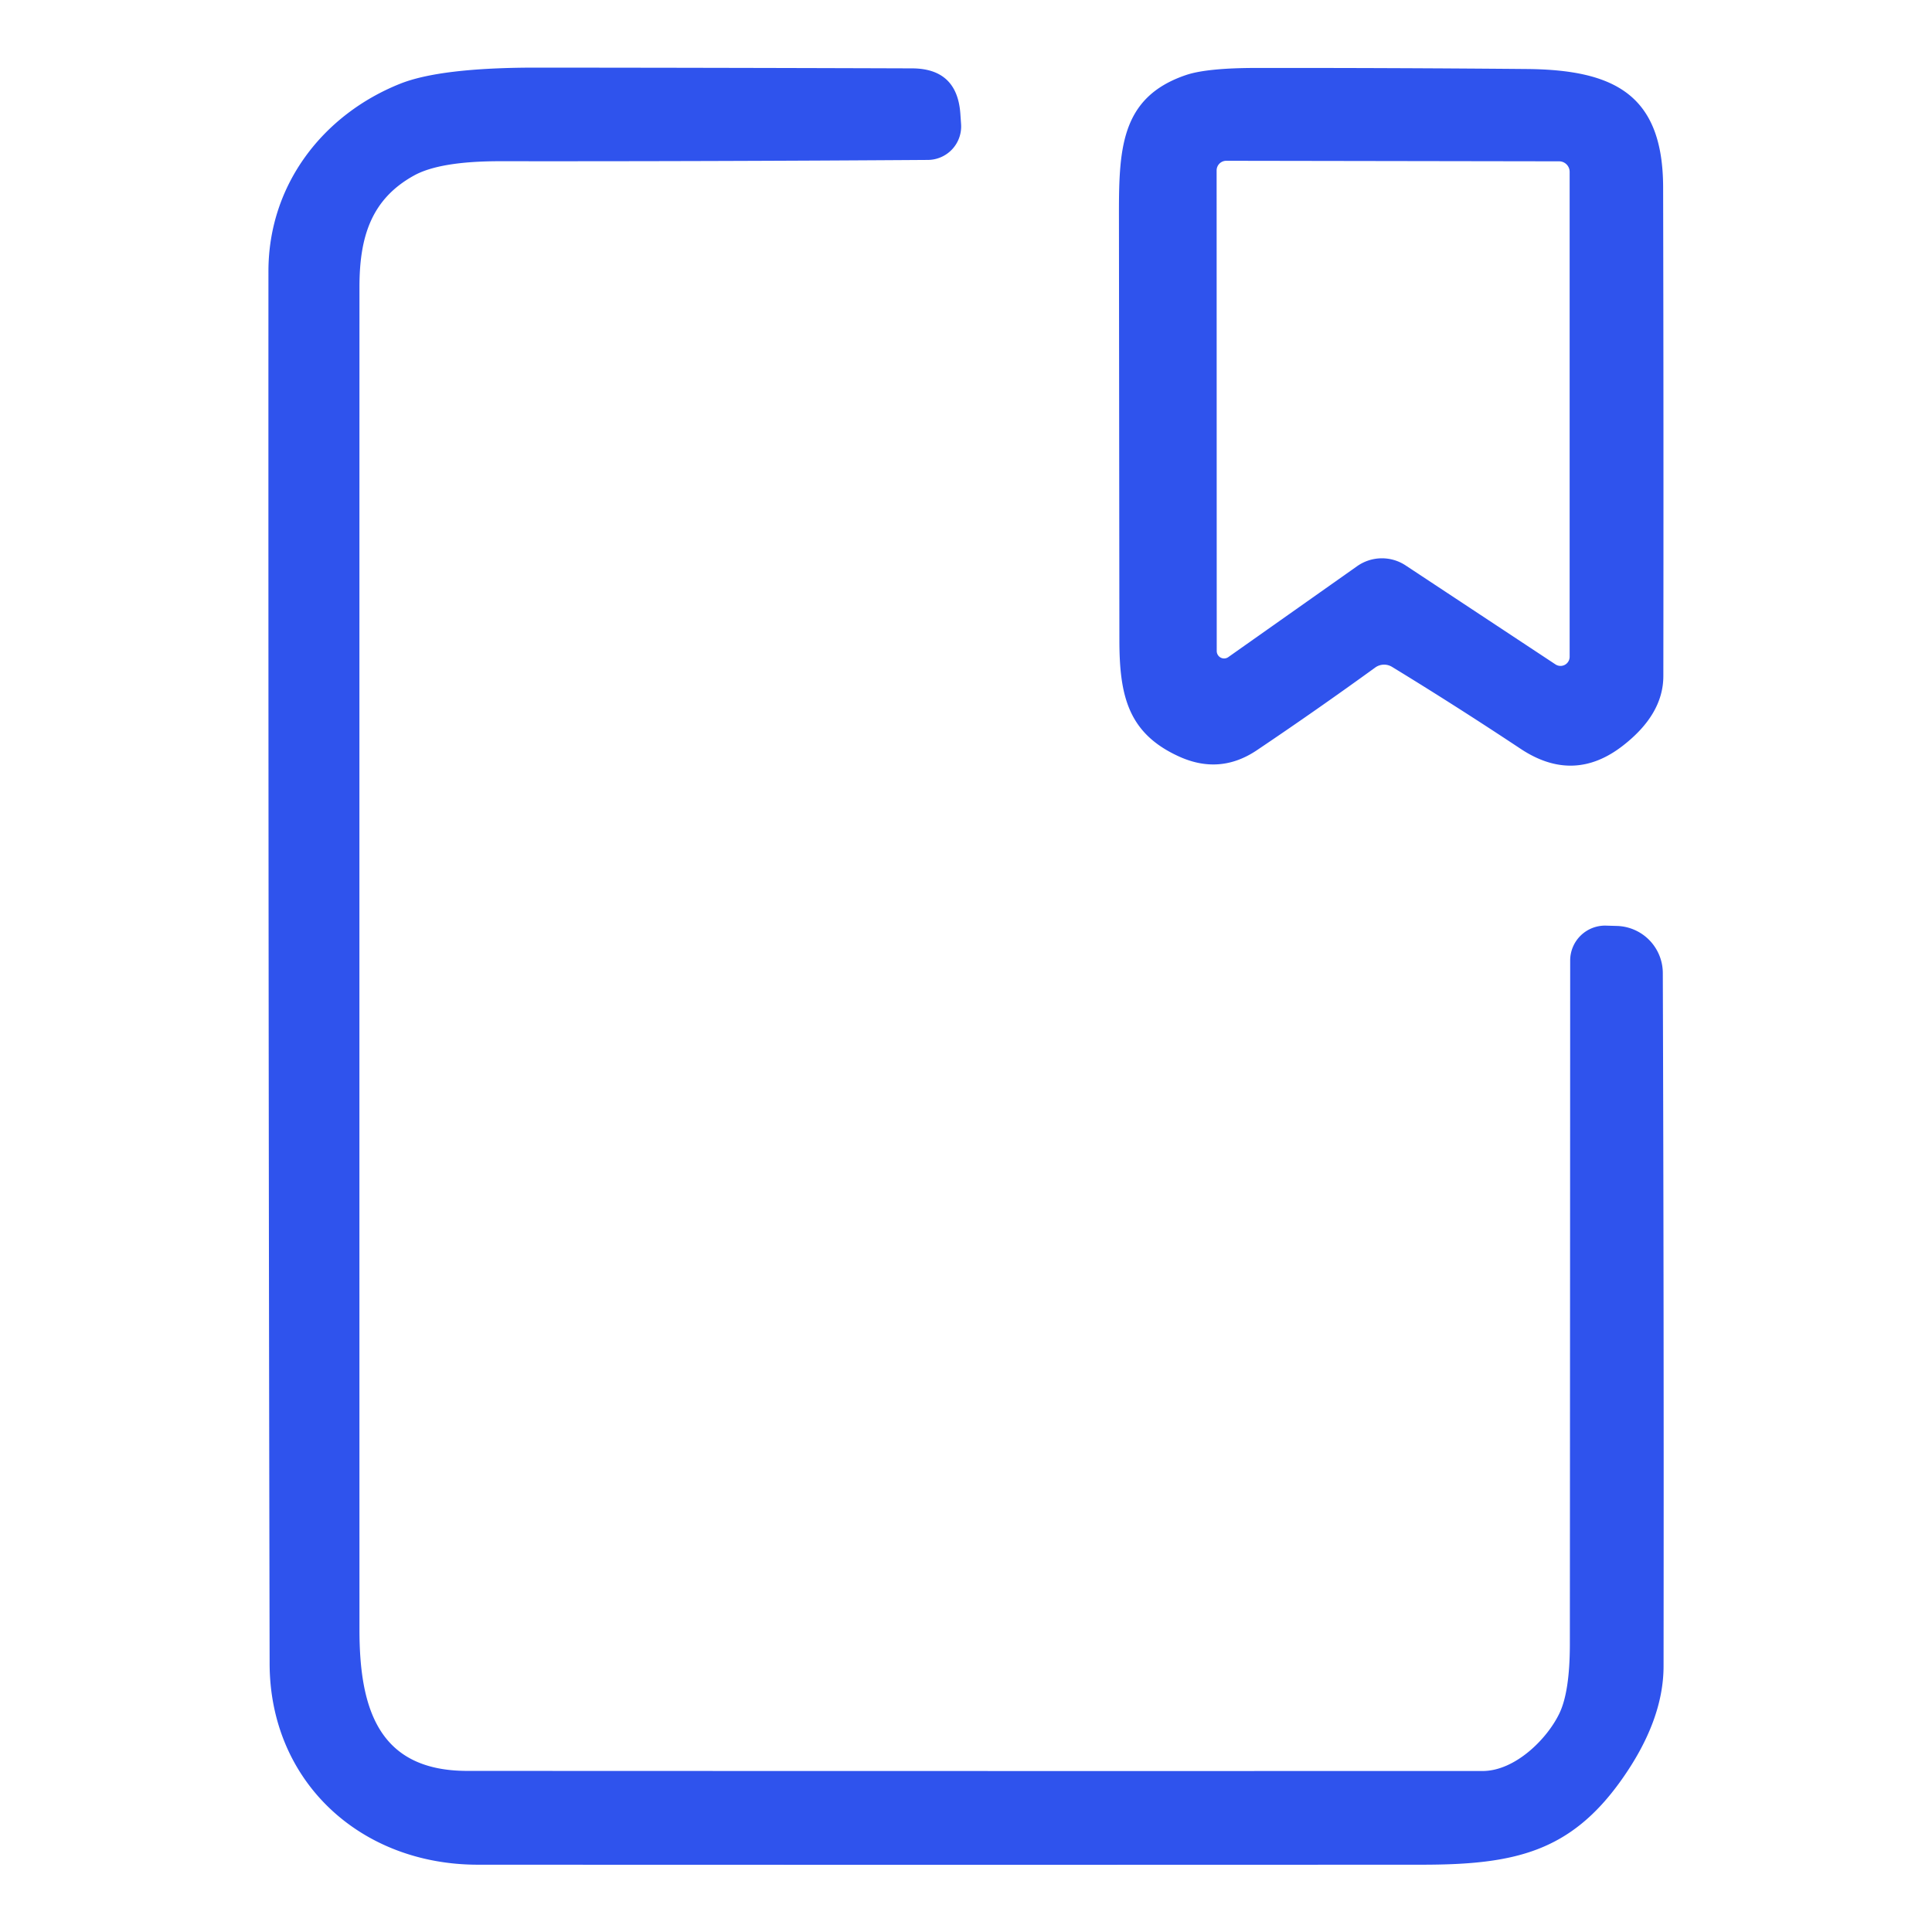
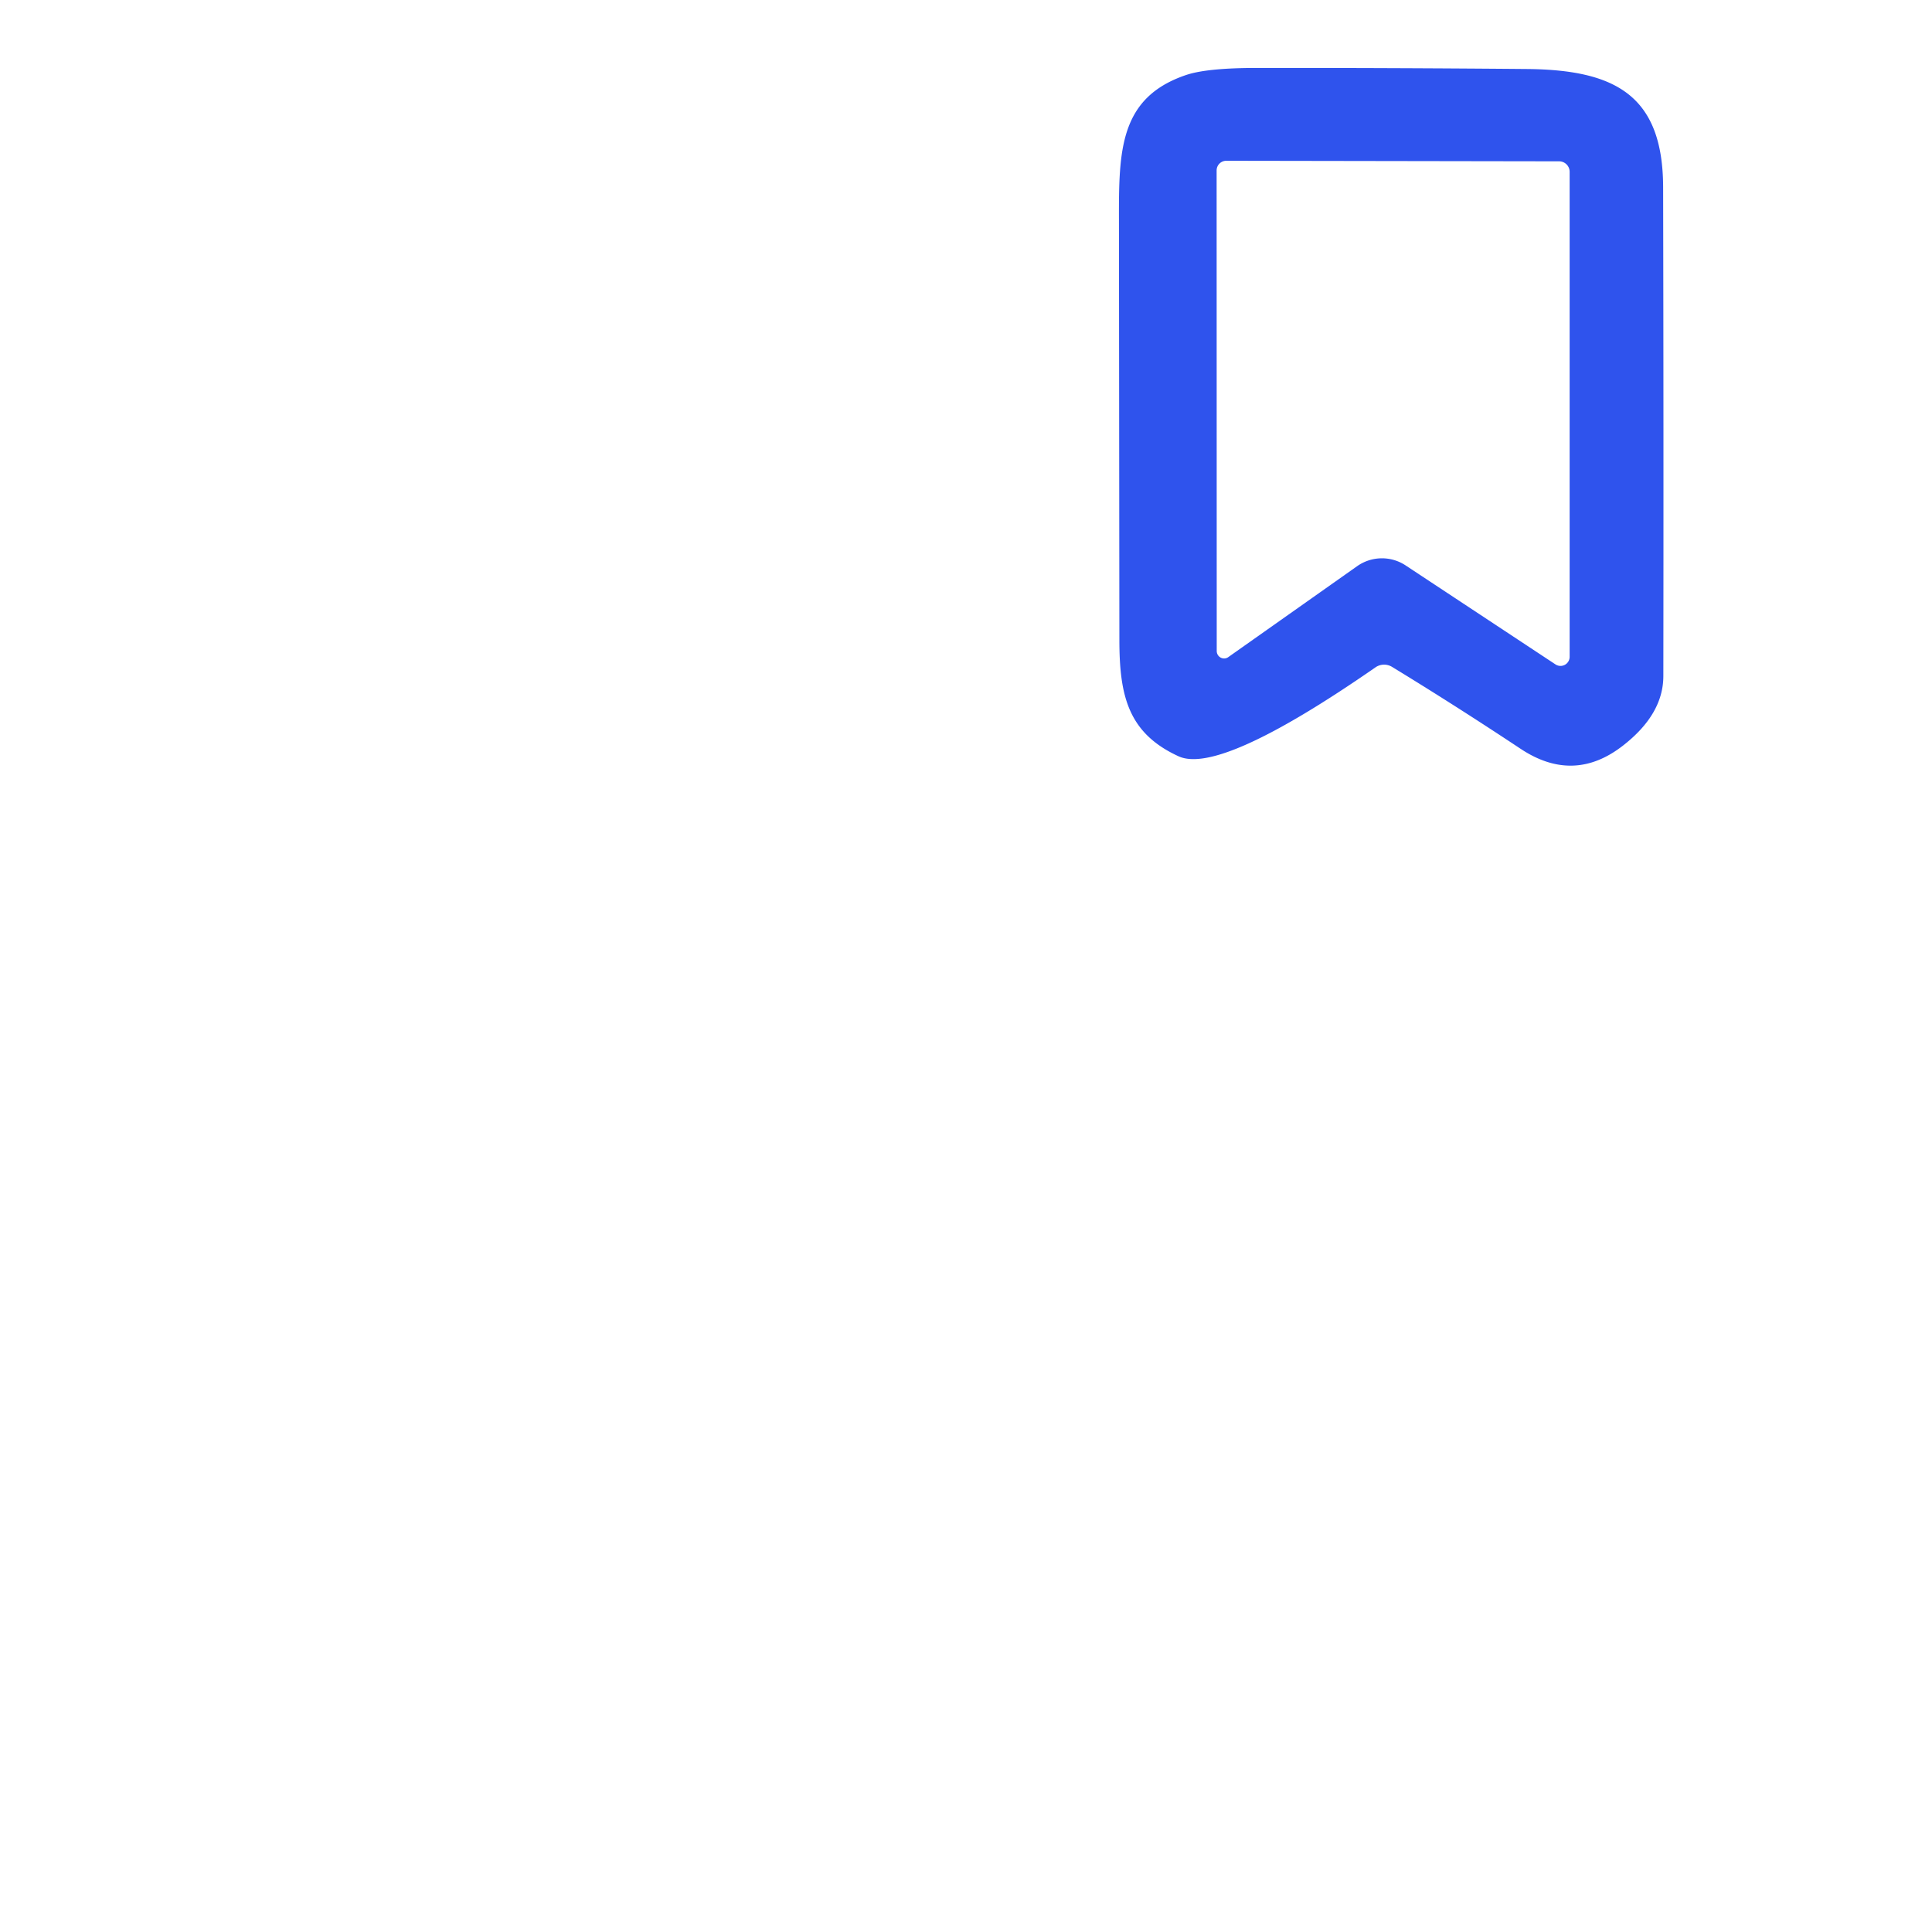
<svg xmlns="http://www.w3.org/2000/svg" version="1.1" viewBox="0.00 0.00 180.00 180.00">
-   <path fill="#2f53ed" d="   M 138.15 165.00   C 141.15 164.99 144.14 162.03 145.29 159.62   Q 146.25 157.61 146.26 153.24   Q 146.28 121.94 146.29 89.49   A 3.25 3.25 0.0 0 1 149.67 86.24   L 150.69 86.27   A 4.40 4.40 0.0 0 1 154.92 90.66   Q 155.03 123.43 154.99 155.25   Q 154.98 160.32 151.06 165.84   C 146.31 172.53 141.11 173.72 132.59 173.73   Q 88.55 173.75 44.50 173.73   C 33.55 173.72 25.14 165.96 25.12 155.00   Q 24.99 90.12 25.01 25.25   C 25.02 17.18 30.12 10.67 37.26 7.81   Q 41.02 6.30 49.95 6.30   Q 66.70 6.31 84.97 6.37   Q 89.15 6.38 89.47 10.54   L 89.54 11.54   A 3.12 3.12 0.0 0 1 86.46 14.90   Q 65.92 15.04 46.68 15.02   Q 40.98 15.01 38.56 16.36   C 34.59 18.56 33.49 22.07 33.49 26.73   Q 33.48 89.29 33.49 151.84   C 33.49 159.21 35.28 164.99 43.53 164.99   Q 90.84 165.01 138.15 165.00   Z" />
-   <path fill="#2f53ed" d="   M 129.69 62.13   A 1.41 1.41 0.0 0 0 128.13 62.19   Q 122.64 66.17 117.11 69.89   Q 113.64 72.23 109.80 70.46   C 105.09 68.30 104.29 64.80 104.29 59.59   Q 104.27 40.05 104.25 20.51   C 104.24 14.08 104.27 9.10 110.50 6.99   Q 112.45 6.33 117.11 6.33   Q 129.69 6.32 142.29 6.43   C 150.50 6.51 154.93 8.89 154.95 17.45   Q 155.00 40.23 154.97 63.00   Q 154.96 66.54 151.23 69.45   Q 146.63 73.05 141.68 69.77   Q 135.56 65.71 129.69 62.13   Z   M 113.35 15.88   L 113.36 60.66   A 0.69 0.68 72.3 0 0 114.44 61.22   L 126.44 52.75   A 4.01 4.00 -45.8 0 1 130.96 52.68   L 144.92 61.90   A 0.85 0.85 0.0 0 0 146.24 61.19   L 146.24 16.01   A 0.98 0.98 0.0 0 0 145.26 15.03   L 114.25 14.98   A 0.90 0.90 0.0 0 0 113.35 15.88   Z" />
+   <path fill="#2f53ed" d="   M 129.69 62.13   A 1.41 1.41 0.0 0 0 128.13 62.19   Q 113.64 72.23 109.80 70.46   C 105.09 68.30 104.29 64.80 104.29 59.59   Q 104.27 40.05 104.25 20.51   C 104.24 14.08 104.27 9.10 110.50 6.99   Q 112.45 6.33 117.11 6.33   Q 129.69 6.32 142.29 6.43   C 150.50 6.51 154.93 8.89 154.95 17.45   Q 155.00 40.23 154.97 63.00   Q 154.96 66.54 151.23 69.45   Q 146.63 73.05 141.68 69.77   Q 135.56 65.71 129.69 62.13   Z   M 113.35 15.88   L 113.36 60.66   A 0.69 0.68 72.3 0 0 114.44 61.22   L 126.44 52.75   A 4.01 4.00 -45.8 0 1 130.96 52.68   L 144.92 61.90   A 0.85 0.85 0.0 0 0 146.24 61.19   L 146.24 16.01   A 0.98 0.98 0.0 0 0 145.26 15.03   L 114.25 14.98   A 0.90 0.90 0.0 0 0 113.35 15.88   Z" />
</svg>